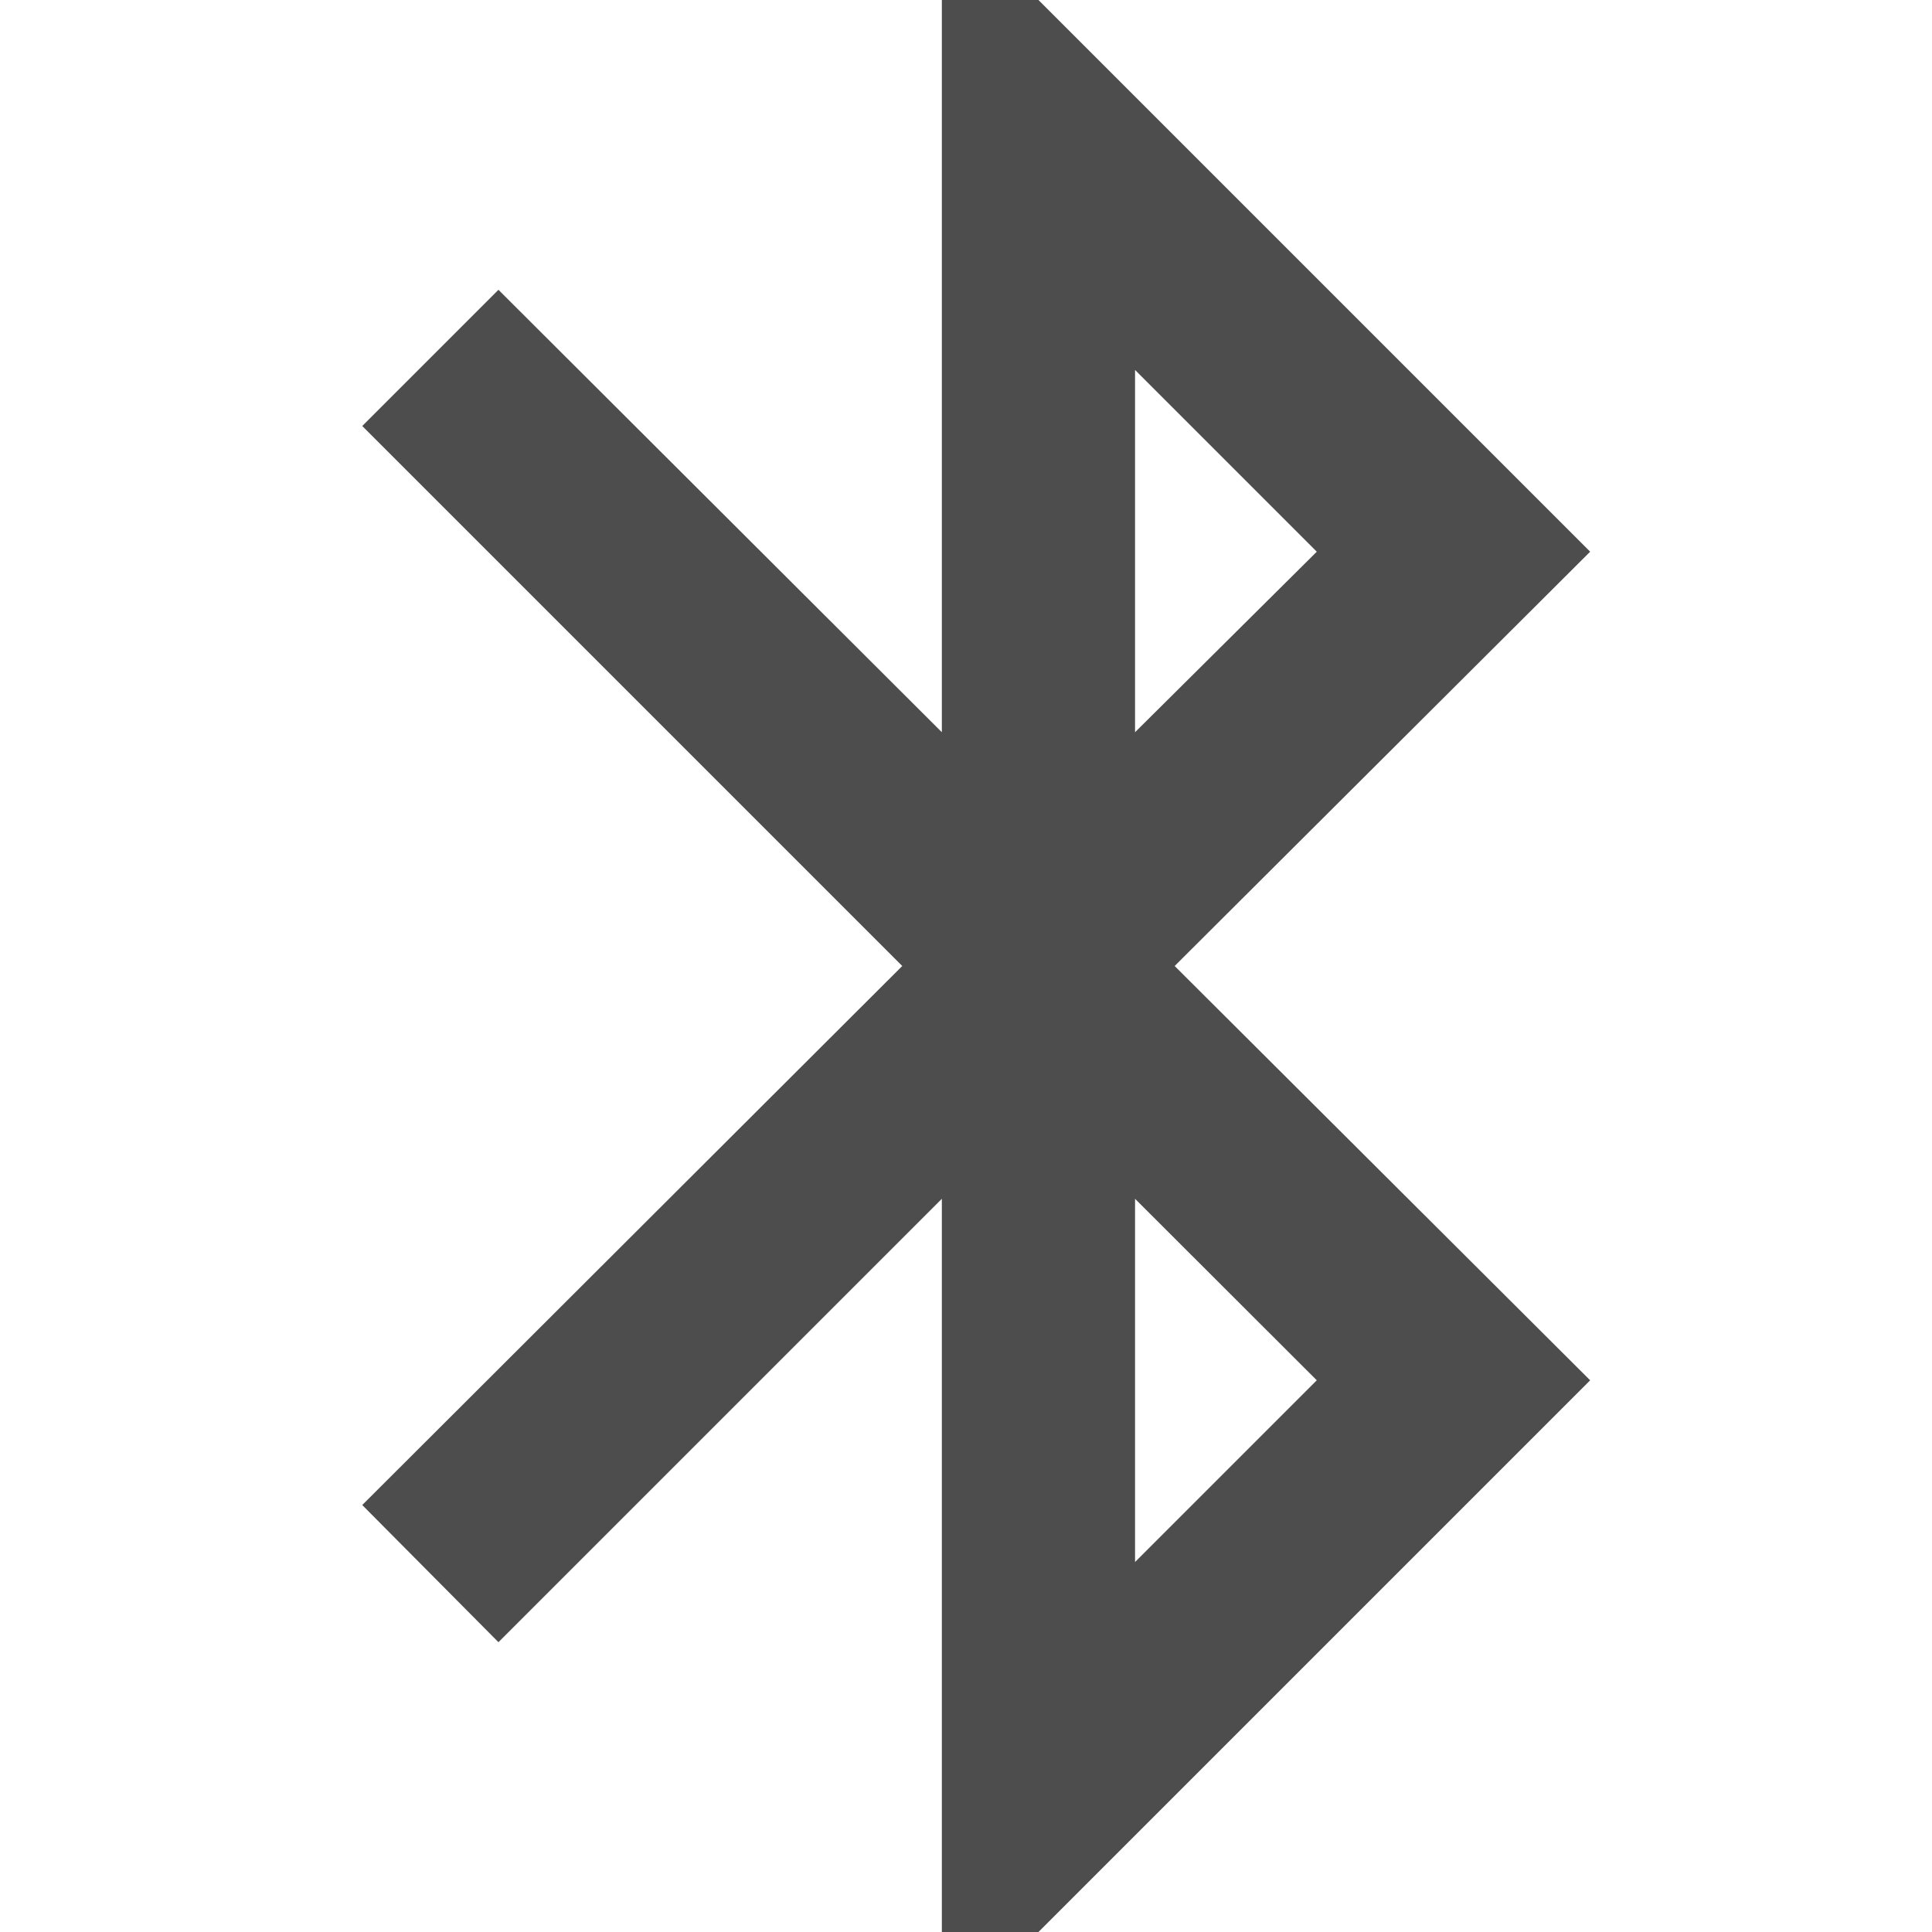
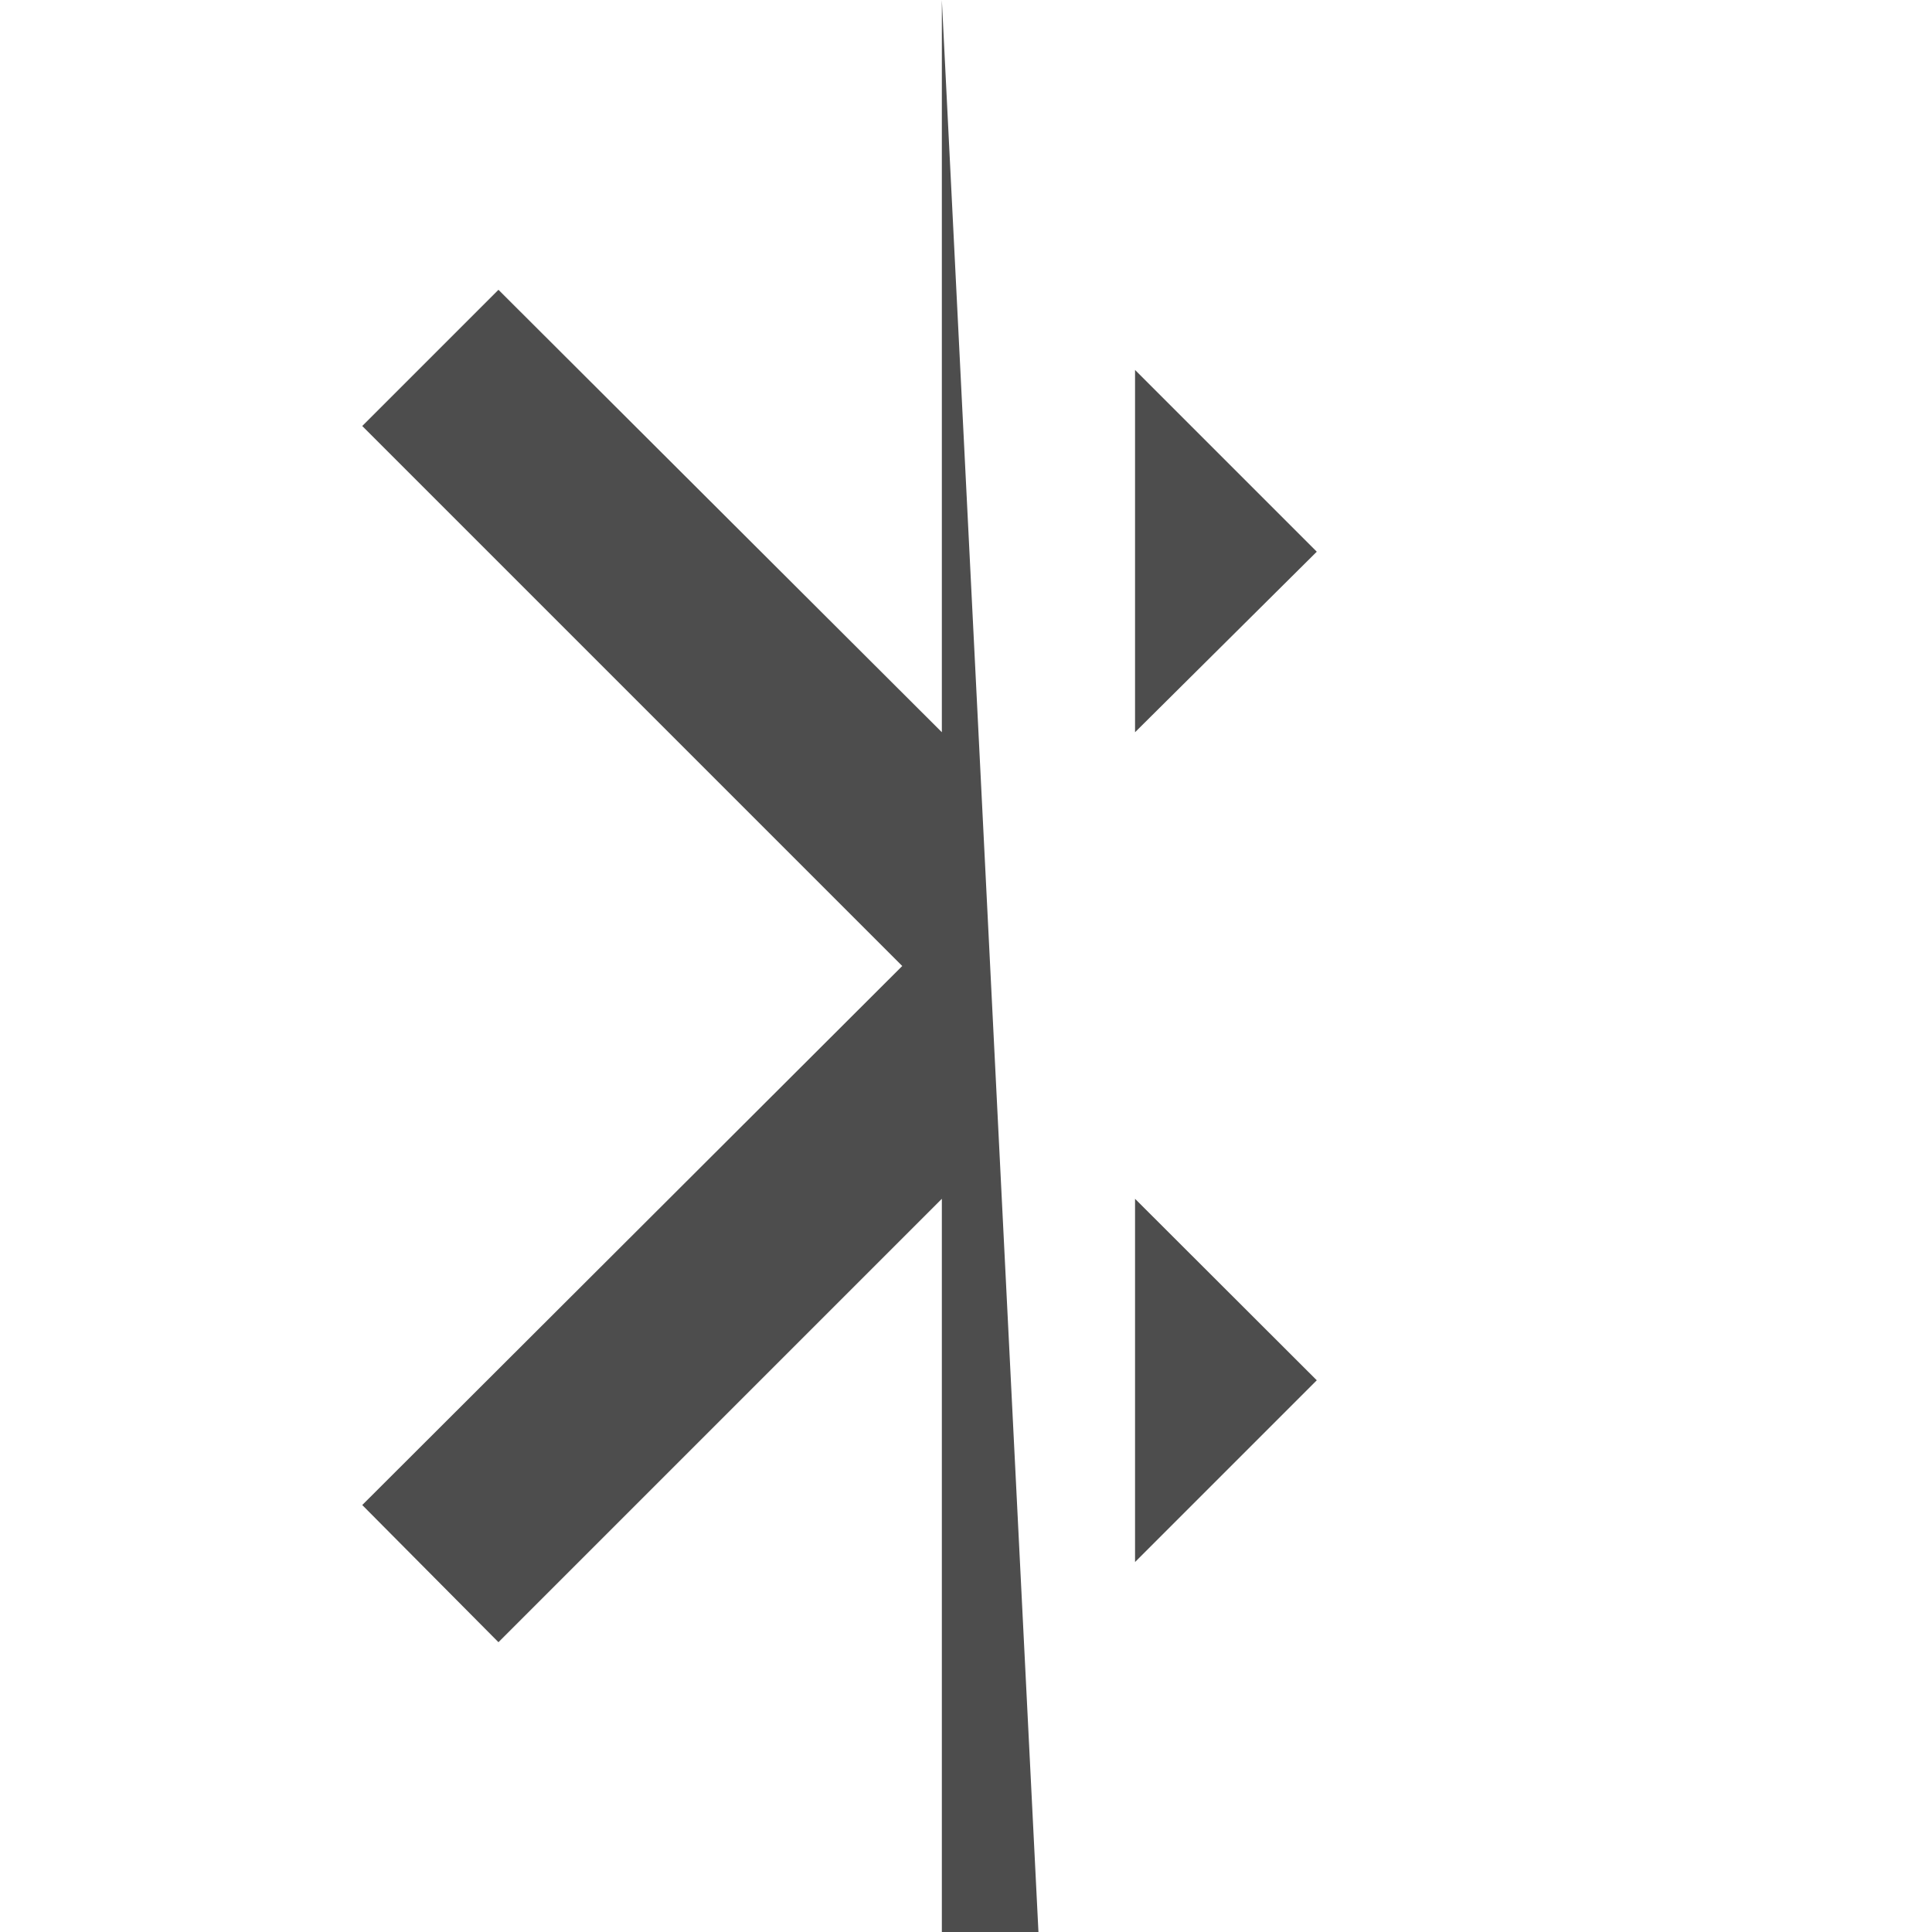
<svg xmlns="http://www.w3.org/2000/svg" viewBox="0 0 16 16">
-   <path d="m7.8 0v6.064l-3.672-3.664-1.128 1.128 4.472 4.472-4.472 4.464 1.128 1.136 3.672-3.672v6.072h.8l4.569-4.569-3.441-3.431 3.441-3.431-4.569-4.569zm1.6 3.064 1.505 1.505-1.505 1.495zm0 6.864 1.505 1.503-1.505 1.505z" fill="#4d4d4d" />
+   <path d="m7.8 0v6.064l-3.672-3.664-1.128 1.128 4.472 4.472-4.472 4.464 1.128 1.136 3.672-3.672v6.072h.8zm1.6 3.064 1.505 1.505-1.505 1.495zm0 6.864 1.505 1.503-1.505 1.505z" fill="#4d4d4d" />
</svg>